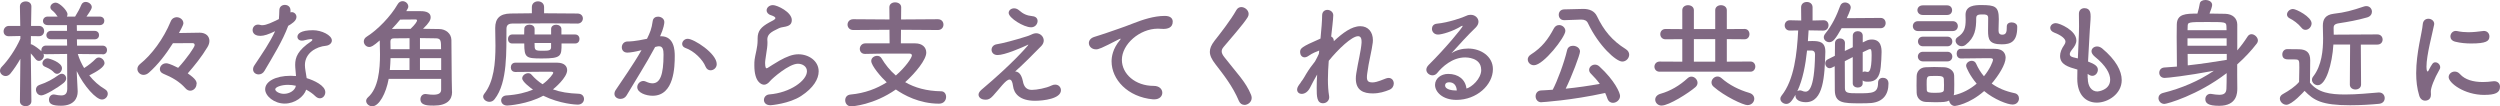
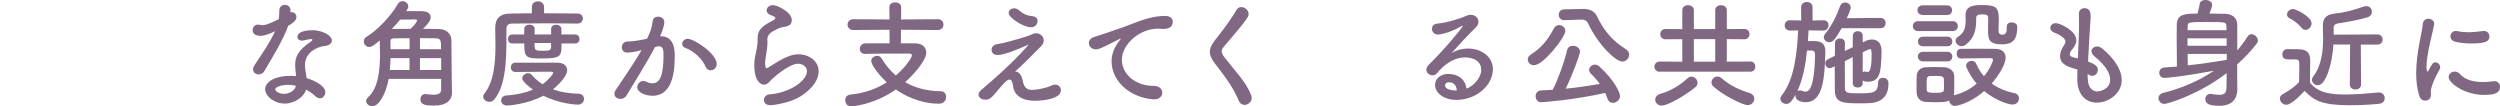
<svg xmlns="http://www.w3.org/2000/svg" id="_レイヤー_2" viewBox="0 0 597.37 25.42">
  <defs>
    <style>.cls-1{fill:#806882;stroke-width:0px;}</style>
  </defs>
  <g id="_内容">
-     <path class="cls-1" d="M24.53,12.96l-5.94-.06c.36,1.18.87,2.3,1.51,3.36,1.01-.62,2.07-1.48,2.72-2.16.25-.25.53-.36.78-.36.7,0,1.37.67,1.37,1.34,0,.92-1.71,1.96-3.64,2.94,1.04,1.32,2.32,2.46,3.75,3.3.48.28.67.67.67,1.09,0,.67-.59,1.37-1.4,1.37-1.37,0-4.26-3.14-6.02-6.8l.03.78.2,4v.17c0,1.48-.87,3.33-3.98,3.33-1.88,0-2.88-.34-2.88-1.43,0-.64.42-1.26,1.15-1.26.08,0,.17,0,.25.03.53.11,1.06.2,1.51.2.87,0,1.46-.34,1.46-1.62l-.03-8.29-5.07.06c-.22,0-.42-.03-.59-.11.06.14.11.31.11.45,0,.67-.59,1.26-1.2,1.26-.28,0-.56-.14-.81-.45-.31-.42-.73-.92-1.12-1.34.03,4.37.14,11.4.14,11.4v.03c0,.78-.7,1.18-1.37,1.18s-1.37-.39-1.37-1.18v-.03l.11-10.11c-.73,1.29-1.54,2.49-2.38,3.53-.34.42-.76.59-1.15.59-.7,0-1.34-.59-1.34-1.26,0-.34.14-.67.45-.98,1.43-1.46,3.28-4.09,4.42-6.69v-.64l-2.72.06h-.06c-.84,0-1.23-.56-1.23-1.18s.45-1.29,1.29-1.29h2.69l-.08-4.62v-.03c0-.81.7-1.2,1.4-1.2s1.34.39,1.34,1.2v.03s-.06,2.13-.08,4.62h1.9c.81,0,1.23.62,1.23,1.23s-.42,1.23-1.2,1.23h-.03l-1.93-.03c0,.67-.03,1.34-.03,1.96.11,0,.22.03.34.08.64.31,1.65,1.06,2.21,1.6-.03-.08-.03-.2-.03-.28,0-.53.39-1.09,1.09-1.09h5.07l-.03-1.51h-3.81c-.76,0-1.12-.48-1.12-.95,0-.53.39-1.06,1.12-1.06h3.81v-1.37h-4.59c-.78,0-1.15-.48-1.15-.98,0-.53.39-1.06,1.15-1.06h2.35c-.42-.62-.7-.98-1.34-1.51-.28-.22-.39-.48-.39-.73,0-.59.62-1.09,1.29-1.09.87,0,2.8,1.9,2.8,2.77,0,.2-.06.39-.14.56h1.96c.56-.9,1.15-1.96,1.48-2.8.22-.5.62-.7,1.04-.7.7,0,1.46.56,1.46,1.23,0,.28-.08.59-1.26,2.27h3.14c.76,0,1.12.5,1.12,1.01,0,.53-.36,1.04-1.12,1.04h-5.46l.03,1.37h4.23c.73,0,1.06.5,1.06,1.01s-.34,1.01-1.06,1.01h-4.23l.03,1.51h6.13c.7,0,1.04.53,1.04,1.04,0,.53-.34,1.04-1.01,1.04h-.03ZM9.88,22.79c-.81,0-1.29-.7-1.29-1.37,0-.48.25-.92.81-1.12,1.9-.64,3.11-1.32,4.73-2.46.2-.14.42-.22.62-.22.59,0,1.06.5,1.06,1.12,0,.34-.17.7-.56,1.04-1.43,1.18-4.51,3.02-5.38,3.02ZM12.88,17.28c-.81-.84-1.62-1.09-2.21-1.37-.39-.2-.53-.48-.53-.78,0-.56.56-1.18,1.2-1.18.45,0,3.47.95,3.47,2.35,0,.67-.56,1.34-1.18,1.34-.25,0-.5-.11-.76-.36Z" />
-     <path class="cls-1" d="M46.96,20.05c0,.92-.73,1.62-1.51,1.62-.36,0-.78-.17-1.12-.56-1.46-1.65-3.28-2.66-5.32-3.5-.59-.25-.81-.67-.81-1.09,0-.7.62-1.4,1.51-1.4.25,0,.76.03,2.86,1.09,2.04-2.21,3.95-4.96,3.95-5.43,0-.25-.14-.48-.5-.48-1.15,0-2.83,0-4.7.03-1.71,2.72-3.67,5.21-5.74,7.03-.45.39-.87.53-1.29.53-.81,0-1.46-.67-1.46-1.4,0-.42.2-.84.62-1.18,2.8-2.24,5.6-5.99,7.34-10.19.28-.7.87-1.01,1.43-1.01.78,0,1.6.59,1.6,1.43,0,.22-.06.53-1.06,2.35,1.51-.03,3.5-.08,4.96-.08s2.32.84,2.32,1.96c0,.45-.14.95-.45,1.46-1.43,2.38-3.11,4.45-4.73,6.3,2.04,1.4,2.13,1.99,2.13,2.52Z" />
    <path class="cls-1" d="M68.85,6.22c-1.26,3.44-3.64,7.28-5.66,10.72-.34.59-.87.84-1.4.84-.7,0-1.32-.48-1.32-1.2,0-.28.08-.62.31-.95,2.02-3.05,3.58-5.24,4.96-8.18-1.62.78-2.66,1.12-3.53,1.12-1.85,0-1.85-1.26-1.85-1.37,0-.67.48-1.32,1.29-1.32.17,0,.36.03.56.08.14.06.31.06.48.06,1.01,0,2.46-.73,3.95-1.46.08-.67.06-1.32.11-2.16.03-.84.67-1.23,1.32-1.23s1.29.39,1.34,1.2v.59c.11-.03.2-.06.31-.06.59,0,1.12.5,1.12,1.15,0,.95-1.2,1.68-1.99,2.13v.03ZM68.04,24.75c-2.55,0-4.68-1.82-4.68-3.42,0-1.85,2.46-3.22,6.08-3.22.42,0,.87.03,1.29.06-.2-2.24-.2-2.35-.2-2.66,0-1.82.59-3.47,3.86-5.66.17-.11.25-.25.25-.34,0-.17-.25-.17-.36-.17-.36,0-.95.14-1.79.34-.14.03-.25.03-.36.03-.67,0-1.06-.42-1.06-.92,0-.73.81-1.57,3.72-1.57,2.04,0,4.51,1.18,4.51,2.46,0,.64-.62,1.18-1.43,1.26-2.24.2-5.01,1.68-5.01,4.62,0,.42.06.87.14,1.37.08.56.2,1.15.28,1.74,1.74.53,4.45,1.76,4.45,3.36,0,.78-.56,1.46-1.29,1.46-.36,0-.76-.17-1.15-.56-.53-.53-1.29-1.06-2.13-1.51-.53,1.68-2.69,3.33-5.12,3.33ZM68.82,20.27c-1.65,0-3.05.56-3.05,1.06s.98,1.09,2.07,1.09c1.37,0,2.69-.84,2.86-1.93-.62-.14-1.26-.22-1.88-.22Z" />
    <path class="cls-1" d="M108.02,21.9v.11c0,1.85-1.23,3.22-4.34,3.22-1.4,0-3.22,0-3.22-1.51,0-.64.42-1.26,1.2-1.26.08,0,.2,0,.28.03.64.11,1.18.14,1.62.14,1.43,0,1.85-.5,1.85-1.2v-2.58h-12.54c-.62,3.47-2.3,6.55-3.92,6.55-.78,0-1.46-.62-1.46-1.29,0-.28.14-.59.45-.87,2.49-2.18,2.86-6.64,2.86-10.28,0-1.15-.06-2.18-.06-3.08v-.22c-1.54,1.34-2.04,1.57-2.49,1.57-.76,0-1.32-.64-1.32-1.32,0-.42.2-.84.7-1.15,2.6-1.62,5.74-4.87,7.36-7.7.31-.56.76-.78,1.2-.78.7,0,1.37.56,1.37,1.29,0,.22-.06.42-.48,1.09h3.19c.81,0,2.63,0,2.63,1.48,0,.62-.34,1.32-1.82,2.74,1.4,0,2.74.03,3.95.06,1.4.03,2.8,1.01,2.83,2.6.06,3.08.03,7.17.08,9.49l.06,2.86ZM97.86,13.89h-4.54c-.03.92-.08,1.88-.17,2.83h4.7v-2.83ZM97.86,9.13c-1.34,0-2.63,0-3.7.03-.64,0-.87.28-.87.78,0,.56.03,1.18.03,1.82h4.54v-2.63ZM93.8,6.92c.22,0,.64-.03,4.31-.03,1.09-1.04,1.54-1.74,1.54-1.99,0-.17-.11-.25-.36-.25s-2.1,0-3.67.03c-.62.76-1.29,1.51-1.99,2.24h.17ZM105.39,11.76c0-1.93,0-2.55-1.15-2.6-1.09-.03-2.46-.06-3.89-.06v2.66h5.04ZM105.42,13.89h-5.07v2.83h5.07v-2.83Z" />
    <path class="cls-1" d="M137.93,5.63c-1.51-.03-4.23-.06-7-.06-3.39,0-6.89.03-8.57.06-.98.03-1.34.48-1.34,1.26-.06,5.07.34,12.8-2.83,16.8-.36.48-.81.64-1.26.64-.76,0-1.48-.59-1.48-1.26,0-.22.08-.42.25-.64,2.32-2.88,2.69-7.39,2.69-11.51,0-1.48-.03-2.88-.06-4.17v-.08c0-2.24,1.09-3.39,3.64-3.44,1.37-.03,3.16-.06,5.12-.06v-1.48c0-.92.73-1.37,1.46-1.37s1.46.45,1.46,1.37v1.48c3.14,0,6.22.03,7.95.06.9,0,1.32.59,1.32,1.18s-.45,1.23-1.32,1.23h-.03ZM123.12,17.19c-.73,0-1.06-.53-1.06-1.09s.36-1.12,1.06-1.12h10.08c1.68.03,2.32.87,2.32,1.79,0,1.79-3.08,4.34-3.39,4.59,1.76.64,3.75.95,6.13,1.04.87.03,1.29.62,1.29,1.26s-.5,1.34-1.51,1.34c-.39,0-4.23-.17-8.23-2.13-3.7,2.04-8.4,2.35-8.6,2.35-.98,0-1.46-.62-1.46-1.23,0-.56.42-1.12,1.2-1.18,2.66-.17,4.76-.7,6.41-1.4-.56-.39-2.58-1.88-2.58-2.69,0-.67.73-1.23,1.43-1.23.28,0,.56.08.78.34.81.92,1.68,1.68,2.66,2.3,1.65-1.2,2.55-2.52,2.55-2.74,0-.17-.2-.25-.36-.25h-2.1c-2.1,0-4.59.03-6.61.06h-.03ZM134.18,10.39c0,3,0,3.58-4.68,3.58-3.78,0-4.23-.14-4.23-3.58h-2.88c-.7,0-1.01-.53-1.01-1.06s.34-1.09,1.01-1.09h2.86c0-.53.03-.98.03-1.37,0-.64.62-.98,1.23-.98s1.23.34,1.23,1.01v1.34h3.95v-1.32c0-.67.59-1.01,1.2-1.01s1.26.36,1.26,1.04v1.29h3.28c.7,0,1.04.53,1.04,1.06,0,.56-.34,1.09-1.04,1.09h-3.25ZM131.68,10.28h-3.95c0,1.76,0,1.85,2.02,1.85,1.37,0,1.88-.08,1.93-.78v-1.06Z" />
    <path class="cls-1" d="M153.06,12.04c-1.2.31-2.46.53-3.16.53-.9,0-1.32-.62-1.32-1.26,0-.7.48-1.4,1.4-1.4.42,0,1.65,0,4.62-.64.73-1.51,1.09-2.3,1.37-4.28.11-.7.67-1.01,1.26-1.01.73,0,1.51.48,1.51,1.29,0,.34-.14,1.46-1.01,3.39h.22c3.19,0,3.28,3.44,3.28,4.73,0,2.49-.11,9.49-5.29,9.49-1.6,0-3.67-.73-3.67-2.07,0-.76.67-1.46,1.46-1.46.2,0,.39.06.59.14.59.28,1.12.42,1.57.42,1.82,0,2.66-1.96,2.66-6.86,0-1.15-.17-1.99-1.06-1.99-.14,0-.31,0-.5.06-.11.03-.28.08-.45.11-2.1,3.95-5.04,8.54-6.83,11.59-.34.56-.9.81-1.46.81-.73,0-1.43-.45-1.43-1.2,0-.28.08-.62.34-.98,1.23-1.88,4.14-5.96,6.13-9.46l-.22.06ZM168.58,15.9c-.62-1.6-2.69-3.72-4.82-4.45-.5-.17-.76-.56-.76-.95,0-.59.53-1.23,1.34-1.23,1.43,0,6.92,3.47,6.92,6.05,0,.9-.76,1.48-1.48,1.48-.48,0-.95-.28-1.2-.9Z" />
    <path class="cls-1" d="M184.08,25.14c-1.06,0-1.54-.62-1.54-1.26s.48-1.26,1.29-1.32c4.96-.39,8.99-3.3,8.99-5.54,0-1.18-1.12-1.79-2.16-1.79-2.16,0-6.13,3.53-6.55,4.03-.59.73-1.09.98-1.54.98-.62,0-2.32-.62-2.32-4.59,0-1.23,0-1.32.5-3.64.14-.7.28-1.51.28-2.35v-.48c0-1.82.84-2.74,2.77-3.81.67-.36,1.48-.7,1.48-1.04,0-.22-.31-.45-1.06-.7-.73-.22-1.04-.7-1.04-1.15,0-.64.62-1.26,1.51-1.26,1.01,0,4.51,1.65,4.51,3.58,0,1.32-1.04,1.51-2.44,1.74-.45.08-.95.36-1.34.56-1.76.81-2.07,1.54-2.07,2.41,0,.14.03.31.03.48v.31c0,.34-.03.7-.08,1.12-.48,3.14-.48,3.3-.48,3.7,0,.08,0,1.2.34,1.2.06,0,.14-.03.25-.08.56-.34,1.62-1.06,2.86-1.76,1.71-.95,3.11-1.51,4.51-1.51,2.44,0,4.84,1.57,4.84,4.09,0,1.79-1.23,3.95-4.2,5.88-2.83,1.85-7.22,2.21-7.34,2.21Z" />
    <path class="cls-1" d="M215.29,7.14l-.03,3.22h3.44c1.65,0,2.63.92,2.63,2.21,0,1.68-2.52,4.79-5.04,7.06,2.27,1.32,5.1,2.13,8.6,2.18.76,0,1.18.64,1.18,1.34,0,.78-.53,1.62-1.68,1.62-4.76,0-8.48-2.1-10.33-3.39-5.32,3.72-10.42,4.03-10.7,4.03-.9,0-1.4-.73-1.4-1.46,0-.67.39-1.29,1.32-1.37,3.39-.31,6.27-1.43,8.6-2.91-1.29-1.18-3.7-3.98-3.7-5.1,0-.76.73-1.23,1.4-1.23.42,0,.81.17,1.04.56.92,1.54,2.04,2.94,3.44,4.14,2.3-1.99,3.84-4.23,3.84-4.82,0-.25-.22-.42-.64-.42h-3.02c-2.32,0-5.12,0-7.5.08h-.06c-.81,0-1.23-.59-1.23-1.2s.45-1.32,1.32-1.32h5.8l-.03-3.25-8.65.06c-.9,0-1.37-.64-1.37-1.29s.48-1.29,1.37-1.29l8.65.06-.03-2.91c0-.81.7-1.18,1.37-1.18.73,0,1.46.39,1.46,1.18l-.03,2.91,8.79-.06c.9,0,1.34.64,1.34,1.29s-.45,1.29-1.34,1.29l-8.79-.06Z" />
    <path class="cls-1" d="M244.46,19.63c.25,1.04.78,1.85,2.1,1.85,1.15,0,3.44-.42,4.68-1.04.34-.17.62-.22.9-.22.84,0,1.37.64,1.37,1.34,0,2.04-4.2,2.52-6.19,2.52-3.64,0-5.04-1.71-5.26-3.53-.14-1.09-.42-1.54-.84-1.54-.9,0-2.35,2.18-3.95,3.89-.67.73-1.15.92-1.74.92-1.34,0-1.71-.76-1.71-1.2,0-.34.2-.73.67-1.15,7.45-6.27,10.67-10.08,11.06-10.53.11-.14.17-.22.17-.25,0,0,0-.03-.03-.03-.06,0-.22.11-.36.17-1.34.62-5.24,2.32-6.97,2.32-.95,0-1.43-.62-1.43-1.26,0-.59.42-1.2,1.26-1.32,1.34-.2,4.31-.98,7.2-1.9.73-.22.73-.31,1.46-.59.25-.08.5-.14.73-.14,1.01,0,1.82.81,1.82,1.74,0,.42-.17.87-.56,1.29-1.32,1.37-4.79,4.84-6.27,6.1,1.29.06,1.68,1.54,1.9,2.55ZM246.34,6.52c-1.68,0-5.32-2.21-5.32-3.44,0-.62.59-1.09,1.29-1.09.39,0,.81.14,1.2.48.95.84,1.82,1.26,3.22,1.4.84.08,1.2.59,1.2,1.15,0,.64-.5,1.51-1.6,1.51Z" />
    <path class="cls-1" d="M275.8,23.74h-.28c-6.08-.56-9.91-4.76-9.91-9.07,0-1.09.25-3,2.02-5.12.08-.11.14-.2.14-.25,0-.03-.03-.06-.06-.06-.06,0-.17.06-.28.11-4.4,2.27-4.93,2.44-5.54,2.44-1.04,0-1.71-.73-1.71-1.51,0-.56.39-1.18,1.29-1.46.59-.2,2.18-.67,3.02-.98,1.32-.48,3.64-1.2,6.41-2.3,2.07-.81,4.82-1.74,7.42-1.74,1.4,0,1.9.64,1.9,1.37,0,1.43-1.18,1.74-2.24,1.74-.2,0-.42,0-.64-.03-.22-.03-.45-.03-.67-.03-4.34,0-8.6,3.7-8.6,7.45,0,3.36,3.19,6.22,7.59,6.22,1.4,0,2.07.81,2.07,1.65,0,.78-.64,1.57-1.93,1.57Z" />
    <path class="cls-1" d="M297.36,25.06c-.53,0-1.04-.28-1.32-.92-1.48-3.53-3.67-6.27-5.63-8.82-.84-1.09-1.32-2.02-1.32-2.94,0-.81.34-1.62,1.09-2.6,1.6-2.04,3.92-5.01,5.24-7.36.28-.5.73-.73,1.18-.73.87,0,1.76.76,1.76,1.65,0,.28-.08.53-.25.81-1.12,1.79-4.26,5.29-5.74,7.08-.31.36-.45.7-.45,1.04,0,.42.22.87.67,1.43,2.86,3.7,5.07,5.8,6.36,8.99.08.25.14.48.14.7,0,.98-.9,1.68-1.74,1.68Z" />
-     <path class="cls-1" d="M310.86,19.6c.03-.06.2-.22.42-.56.31-.45.53-.87.81-1.34.62-1.04,1.34-2.04,2.13-3.02.36-.64.67-1.26.92-1.82l.08-.78c-.67.25-1.62.62-2.49,1.23-.39.28-.73.39-1.01.39-.67,0-1.06-.62-1.06-1.23,0-.92.22-1.23,4.87-3.25.22-2.3.39-4.31.39-5.54,0-.9.62-1.32,1.26-1.32s1.4.48,1.4,1.29-.34,3.64-.5,5.07c.42.2.64.59.64,1.12,2.07-1.93,4.23-3.58,6.33-3.58,1.85,0,3,1.37,3,3.33,0,.17,0,.36-.03.56-.2,1.82-1.01,4.79-1.32,7.36-.06.36-.08.67-.08.95,0,.87.31,1.23,1.32,1.23.5,0,1.09-.08,3.11-.9.28-.11.53-.17.76-.17.78,0,1.23.64,1.23,1.32,0,.59-.31,1.2-1.04,1.51-1.12.45-2.38.87-4,.87-2.16,0-4.03-.7-4.03-3.53,0-.39.03-.81.11-1.26.39-2.55,1.15-5.49,1.26-7.31v-.31c0-.92-.34-1.26-.84-1.26-1.48,0-4.73,3.08-7,5.88-.11,1.48-.2,3-.2,4.42s.08,2.77.28,3.95c.03.11.03.2.03.31,0,.9-.73,1.46-1.48,1.46-1.48,0-1.51-1.65-1.51-3.67,0-.98.03-2.04.11-3.19-.62,1.01-1.2,2.18-1.71,3.16-.53,1.04-1.32,1.46-1.96,1.46s-1.12-.39-1.12-1.04c0-.5.34-.98.84-1.62l.08-.17Z" />
    <path class="cls-1" d="M353.92,16.66c0-2.94-3.56-2.94-3.81-2.94-3.14,0-5.54,2.3-6.69,3.72-.31.39-.73.56-1.12.56-.76,0-1.48-.59-1.48-1.34,0-.36.17-.76.56-1.15,4.03-3.98,8.12-8.96,8.12-9.27,0-.06-.03-.08-.08-.08s-.11.03-.2.06c-2.1,1.32-4.76,2.04-5.6,2.04-.95,0-1.46-.7-1.46-1.37,0-.59.36-1.15,1.18-1.23,2.77-.25,6.3-1.51,7.08-1.9.34-.17.7-.22,1.01-.22,1.04,0,1.85.76,1.85,1.65,0,.45-.2.92-.64,1.37-1.9,1.82-4.06,4.2-5.82,6.16,1.2-.78,2.63-1.12,4-1.12,2.97,0,5.91,1.82,5.91,4.93,0,3.75-3.86,7.34-8.71,7.34-3.36,0-5.12-1.93-5.12-3.58,0-1.51,1.4-2.63,3.14-2.63,2.44,0,4.12,1.34,4.37,3.5,1.2-.31,3.53-2.3,3.53-4.48ZM346.28,19.66c-.95,0-.98.62-.98.73,0,1.09,1.9,1.23,2.6,1.23h.2c-.08-1.2-.7-1.96-1.82-1.96Z" />
    <path class="cls-1" d="M365.05,14.22c0-.42.22-.87.76-1.2,2.69-1.71,4.14-3.7,5.46-6.19.31-.62.81-.84,1.29-.84.76,0,1.48.62,1.48,1.4,0,1.46-5.24,8.2-7.5,8.2-.87,0-1.48-.67-1.48-1.37ZM368.3,24.44c-.9,0-1.37-.73-1.37-1.43s.45-1.37,1.32-1.4c.9-.03,1.82-.11,2.77-.17,1.04-1.93,2.74-6.44,3.44-9.46.17-.73.76-1.04,1.4-1.04.81,0,1.68.53,1.68,1.37,0,.76-2.02,6.05-3.42,8.88,2.8-.28,5.66-.7,8.15-1.15-.64-.87-1.37-1.68-2.13-2.44-.31-.31-.42-.62-.42-.9,0-.67.64-1.26,1.4-1.26.36,0,.73.14,1.06.45,3.67,3.36,4.93,6.3,4.93,7.03,0,.95-.87,1.65-1.71,1.65-.56,0-1.06-.31-1.32-1.04-.14-.45-.34-.9-.53-1.32-8.12,1.79-15.15,2.21-15.26,2.21ZM373.81,4.82h-.06c-.87,0-1.29-.64-1.29-1.29s.42-1.26,1.29-1.29l4.51-.11h.11c1.37,0,2.63.48,3.22,1.74,1.6,3.33,3.58,5.82,6.89,7.87.56.36.81.84.81,1.32,0,.84-.73,1.65-1.65,1.65-1.48,0-5.63-3.75-8.2-9.16-.28-.62-.81-.87-1.6-.87h-.11l-3.92.14Z" />
    <path class="cls-1" d="M396.58,17.14c-.84,0-1.26-.62-1.26-1.2s.42-1.23,1.26-1.23l5.4.03v-5.38l-4,.03c-.84,0-1.26-.62-1.26-1.23s.42-1.23,1.26-1.23l4,.03V2.44c0-.81.7-1.2,1.37-1.2s1.4.39,1.4,1.2v4.51h5.1V2.44c0-.81.7-1.2,1.37-1.2s1.4.39,1.4,1.2v4.51l4.26-.03c.76,0,1.15.62,1.15,1.23s-.39,1.23-1.15,1.23l-4.26-.03v5.38l5.66-.03c.76,0,1.15.62,1.15,1.2s-.39,1.23-1.15,1.23h-21.7ZM397.05,25.23c-.92,0-1.54-.7-1.54-1.43,0-.56.39-1.15,1.29-1.4,2.3-.64,4.56-1.96,6.44-3.7.31-.28.62-.39.92-.39.78,0,1.46.73,1.46,1.48,0,.34-.14.7-.48,1.01-1.6,1.4-6.36,4.42-8.09,4.42ZM409.85,9.35h-5.1v5.38h5.1v-5.38ZM417.58,25.12c-1.06,0-5.54-2.13-8.12-4.4-.36-.31-.5-.67-.5-1.04,0-.73.67-1.4,1.43-1.4.31,0,.62.11.92.36,1.93,1.71,4.31,2.86,6.61,3.53.9.25,1.26.84,1.26,1.43,0,.76-.64,1.51-1.6,1.51Z" />
    <path class="cls-1" d="M435.69,7.31l-3.53-.06c-.06.84-.11,1.71-.17,2.58.34-.03.67-.03,1.01-.03,1.68,0,3.16.17,3.16,2.49v.17c-.17,5.77-.42,11.96-4.68,11.96-.42,0-2.46-.08-2.46-1.6v-.17c-.78,1.37-1.32,2.18-2.18,2.18-.73,0-1.43-.56-1.43-1.23,0-.25.08-.48.28-.73,3.05-3.81,3.7-10.08,3.98-15.6l-1.96.03h-.03c-.81,0-1.23-.62-1.23-1.23s.42-1.23,1.23-1.23h.03l2.69.06-.03-3.14c0-.87.67-1.29,1.37-1.29s1.37.42,1.37,1.29v3.14l2.6-.06h.03c.81,0,1.18.59,1.18,1.2s-.42,1.26-1.2,1.26h-.03ZM431.79,12.07c-.36,3.44-1.01,6.92-2.32,9.72.14-.11.36-.2.62-.2.14,0,.34.03.5.11.31.14.56.2.81.2.53,0,2.18-.06,2.3-8.93,0-.59-.31-.87-.76-.9h-1.15ZM440.05,6.75c-1.46,2.55-2.04,3.33-2.94,3.33-.67,0-1.32-.5-1.32-1.18,0-.25.11-.56.34-.84,1.65-2.04,2.74-4.34,3.58-6.66.2-.56.67-.81,1.15-.81.7,0,1.37.48,1.37,1.2,0,.53-.84,2.32-.95,2.55l8.09-.06c.81,0,1.2.62,1.2,1.23s-.39,1.23-1.2,1.23h-9.32ZM445.09,19.91c0,.67-.59,1.01-1.18,1.01s-1.2-.34-1.2-1.01v-6.27c-.64.34-1.29.67-1.9.98,0,2.38,0,4.79.03,6.41,0,1.2.67,1.26,3.08,1.26,3.5,0,4.84,0,4.84-2.52,0-.81.56-1.18,1.15-1.18.39,0,1.34.17,1.34,1.37,0,2.66-1.32,4.34-4.06,4.65-.64.06-1.68.08-2.74.08-4.03,0-5.96-.08-6.02-3.05-.03-1.85-.03-3.84-.03-5.82l-.67.34c-.2.08-.36.14-.53.14-.62,0-1.06-.59-1.06-1.18,0-.36.17-.73.62-.95l1.68-.84c0-1.04.03-2.02.03-3,0-.78.62-1.15,1.2-1.15s1.18.36,1.18,1.09v.03c0,.59-.03,1.23-.03,1.88l1.9-.9v-2.74c0-.73.59-1.09,1.2-1.09s1.18.36,1.18,1.09v1.6l.81-.39c.42-.22.9-.31,1.34-.31,2.3,0,2.35,2.1,2.35,3.05,0,1.12-.11,2.46-.2,3.5-.25,2.63-1.26,3.53-3,3.53-.78,0-1.01-.06-1.32-.31v.7ZM445.09,17.25c.14-.11.28-.17.48-.17.06,0,.17,0,.25.03.17.06.31.08.45.08.28,0,.95-.14.95-3.98,0-1.4-.14-1.48-.42-1.48-.08,0-.17.03-.28.08-.36.17-.84.39-1.43.67v4.76Z" />
    <path class="cls-1" d="M458.3,7.42c-.81,0-1.23-.59-1.23-1.18s.42-1.18,1.23-1.18h8.29c.84,0,1.23.59,1.23,1.18s-.39,1.18-1.23,1.18h-8.29ZM468.55,13.97c-.67,0-1.01-.56-1.01-1.15s.34-1.15.98-1.15c1.09-.03,2.52-.03,4-.03s3,0,4.26.03c1.79.03,2.46,1.04,2.46,2.13,0,1.6-1.71,4.28-3.33,6.16,1.46,1.06,3.28,1.85,5.46,2.3.73.14,1.06.7,1.06,1.26,0,.73-.53,1.46-1.54,1.46-1.2,0-4.4-1.23-6.78-3.22-3.61,3.16-6.89,3.56-7,3.56-.73,0-1.29-.64-1.37-1.29-.7.36-1.46.39-3.44.39-.78,0-1.6-.03-2.16-.06-1.32-.08-2.13-.98-2.16-2.21-.03-.62-.03-1.18-.03-1.74,0-.78,0-1.51.03-2.21.03-1.06.7-2.04,2.1-2.13.64-.03,1.37-.06,2.1-.06.9,0,1.76.03,2.44.06,1.09.06,2.3.78,2.32,1.99.03.64.03,1.34.03,2.04s0,1.4-.03,2.02c0,.22-.06.45-.11.64,2.1-.45,3.98-1.48,5.49-2.77-1.57-1.85-2.52-3.84-2.52-4.28,0-.7.7-1.18,1.34-1.18.42,0,.84.2,1.04.67.5,1.12,1.12,2.13,1.88,3.02,1.4-1.68,2.16-3.53,2.16-3.95,0-.34-.42-.36-.62-.36h-1.79c-1.74,0-3.7.03-5.24.06h-.03ZM459.45,3.58c-.84,0-1.29-.59-1.29-1.15,0-.59.45-1.15,1.29-1.15h5.82c.78,0,1.18.56,1.18,1.15s-.39,1.15-1.18,1.15h-5.82ZM459.5,14.67c-.81,0-1.23-.59-1.23-1.15,0-.59.42-1.15,1.23-1.15h5.82c.78,0,1.18.56,1.18,1.15s-.39,1.15-1.18,1.15h-5.82ZM459.5,11.06c-.81,0-1.2-.59-1.2-1.15,0-.59.39-1.15,1.2-1.15h5.82c.78,0,1.18.56,1.18,1.15s-.39,1.15-1.18,1.15h-5.82ZM464.51,20.19c0-.45,0-.9-.03-1.29-.06-.73-.67-.76-2.1-.76-.39,0-.78,0-1.2.03-.81.06-.81.53-.81,2.02,0,.45.03.9.03,1.32.03.59.56.67,1.99.67,1.6,0,2.07-.17,2.1-.7.03-.39.03-.84.03-1.29ZM479.52,6.3c0-.67.56-.95,1.15-.95.64,0,1.34.36,1.34.98v.2c0,3.42-1.54,4.06-3.67,4.06-3,0-3.3-1.12-3.3-3.25,0-1.04.03-2.24.03-3.08,0-.78-.64-.81-1.18-.81-1.01,0-1.68,0-1.68.87,0,2.6-.28,4.65-2.52,6.38-.31.25-.64.34-.95.34-.81,0-1.46-.67-1.46-1.32,0-.31.14-.62.48-.84,1.62-1.06,1.93-2.18,1.93-4.2,0-.34-.03-.7-.03-1.09v-.06c0-2.21,2.24-2.32,3.75-2.32,3.33,0,4.2.34,4.2,3.36,0,.9-.06,1.62-.06,2.41v.39c0,.56.25.92.9.92.95,0,1.06-.73,1.06-1.71v-.28Z" />
    <path class="cls-1" d="M498.87,18.7c0,1.99.95,3.16,2.3,3.16.17,0,3.05-.31,3.05-2.83,0-1.43-.98-3.33-3.7-5.52-.53-.45-.76-.9-.76-1.26,0-.67.62-1.15,1.34-1.15.36,0,.78.14,1.18.45,3.33,2.77,4.7,5.4,4.7,7.59,0,3.3-3.28,5.38-5.94,5.38s-4.68-1.88-4.68-5.71v-.06c0-.7,0-1.43.03-2.13-2.21-.62-4.14-1.2-4.14-3.25,0-.81.34-1.71,1.01-2.66.2-.28.28-.53.28-.78,0-.67-1.01-1.51-2.66-2.13-.67-.25-.98-.7-.98-1.12,0-.59.53-1.15,1.34-1.15.9,0,4.9,1.74,4.9,4.12,0,.78-.42,1.46-1.04,2.21-.39.48-.53.81-.53,1.09,0,.42.36.62.78.73.36.08.76.17,1.15.28.28-5.94.28-6.97.28-7.7,0-1.15-.03-1.93-.03-2.97,0-.92.64-1.34,1.32-1.34,1.46,0,1.48,1.32,1.48,2.02,0,1.01-.14,1.96-.2,3.25-.11,2.55-.31,5.01-.42,7.48,1.62.62,2.35,1.12,2.35,1.96,0,.76-.59,1.46-1.32,1.46-.34,0-.7-.14-1.12-.48v1.06Z" />
    <path class="cls-1" d="M534.57,17.75c0,.81.03,2.35.03,3.36s0,4.17-4.34,4.17c-2.69,0-3.3-.67-3.3-1.6,0-.64.45-1.26,1.23-1.26.08,0,.17,0,.25.03.67.11,1.32.2,1.85.2,1.01,0,1.68-.31,1.71-1.46.03-.73.06-2.1.06-3.72-6.94,5.32-14.28,7.36-14.87,7.36-.87,0-1.43-.7-1.43-1.4,0-.5.34-1.04,1.12-1.23,4.37-1.09,8.54-2.86,12.12-5.29-6.58,1.23-11.14,1.71-11.76,1.71-.87,0-1.29-.62-1.29-1.23s.39-1.2,1.2-1.26c.98-.06,1.99-.14,3.02-.22-.03-2.21-.06-4.82-.06-7.14,0-1.06,0-2.04.03-2.94.06-2.52,2.13-2.58,4.93-2.58.25-.87.48-1.79.56-2.38.08-.59.7-.87,1.34-.87.78,0,1.62.39,1.62,1.2,0,.36-.36,1.37-.64,2.04,1.34,0,2.69.03,3.78.06,1.76.06,2.83,1.06,2.86,2.55v6.19c.9-1.04,1.71-2.13,2.44-3.28.25-.42.62-.59.95-.59.76,0,1.54.76,1.54,1.51,0,.25-.08.48-.25.7-1.37,1.79-2.94,3.44-4.7,5.01v2.35ZM532.03,7.22c0-.36-.03-.7-.03-.98-.06-.98-.28-.98-4.7-.98s-4.56.03-4.56,1.04c0,.28-.03.59-.03.92h9.32ZM532.05,9.16h-9.35v1.76h9.35v-1.76ZM532.08,12.88h-9.35c0,.95.03,1.88.03,2.74,3.25-.36,6.52-.84,9.32-1.32v-1.43Z" />
    <path class="cls-1" d="M546.31,25.03c-.81,0-1.54-.73-1.54-1.48,0-.39.2-.78.7-1.06,1.51-.84,2.94-1.79,3.89-2.91.03-1.26.06-2.35.06-3.42,0-1.9,0-1.96-1.32-1.96h-1.18c-.59,0-1.57-.03-1.57-1.2,0-.62.42-1.26,1.18-1.26,1.01,0,1.93,0,2.86.03,1.79.06,2.63.84,2.63,2.63,0,1.62-.06,3.56-.06,5.35,1.9,2.41,4.84,2.83,8.43,2.83,2.8,0,5.82-.31,7.95-.48h.14c.87,0,1.34.67,1.34,1.34s-.42,1.29-1.4,1.37c-1.76.17-4.31.34-6.86.34-6.86,0-8.68-1.18-10.89-3.44-.17.2-3,3.33-4.37,3.33ZM549.95,6.64c-.81-1.01-1.99-1.85-2.86-2.27-.42-.22-.62-.56-.62-.9,0-.64.64-1.32,1.43-1.32s4.45,1.88,4.45,3.44c0,.81-.7,1.54-1.46,1.54-.34,0-.67-.14-.95-.5ZM561.54,10.64h-3.98c-.28,4.7-1.79,9.72-3.72,9.72-.73,0-1.4-.59-1.4-1.29,0-.25.08-.53.31-.81,2.04-2.63,2.35-6.3,2.35-9.1,0-1.15-.06-2.16-.06-2.91v-.11c0-1.43.5-2.6,2.63-2.86,2.55-.28,4.4-.78,7.14-1.71.22-.08.42-.11.62-.11.84,0,1.34.67,1.34,1.34,0,.56-.36,1.15-1.18,1.37-2.35.67-4.45,1.04-6.8,1.4-1.04.17-1.18.59-1.18,1.09,0,.34.03.92.03,1.62l10.42-.06c.84,0,1.26.62,1.26,1.23s-.42,1.2-1.26,1.2h-3.95l.06,9.55c0,.78-.67,1.18-1.34,1.18s-1.34-.39-1.34-1.18l.06-9.58Z" />
    <path class="cls-1" d="M578.07,22.85c-.53-1.71-.73-3.53-.73-5.35,0-4.93,1.43-9.74,1.57-11.68.08-.95.7-1.34,1.34-1.34.7,0,1.4.48,1.4,1.23,0,.06,0,.14-.03.22-.39,2.04-1.82,7.22-1.82,10,0,1.04.2,1.15.28,1.15.06,0,.14-.06.2-.2.87-1.65,1.06-1.99,1.65-1.99s1.15.56,1.15,1.18c0,.17-.03.34-.14.5-1.34,2.32-2.1,4.42-2.1,5.26,0,.25.03.5.03.76,0,1.37-1.09,1.46-1.4,1.46-.56,0-1.15-.36-1.4-1.2ZM593.64,22.68c-4.84,0-8.54-2.88-8.54-4.26,0-.73.67-1.32,1.46-1.32.42,0,.87.17,1.26.62,1.18,1.32,3.16,1.88,5.43,1.88.78,0,1.57-.06,2.38-.17.11-.03.22-.03.34-.03.95,0,1.4.64,1.4,1.34,0,1.46-1.23,1.93-3.72,1.93ZM590.48,10.39c-1.23,0-2.55-.11-3.78-.42-.84-.2-1.18-.73-1.18-1.26,0-.67.53-1.32,1.29-1.32.08,0,.17,0,.28.03.92.2,1.85.28,2.72.28,1.2,0,2.35-.14,3.44-.28.08,0,.17-.03.25-.03.87,0,1.34.64,1.34,1.32,0,1.12-.78,1.68-4.37,1.68Z" />
  </g>
</svg>